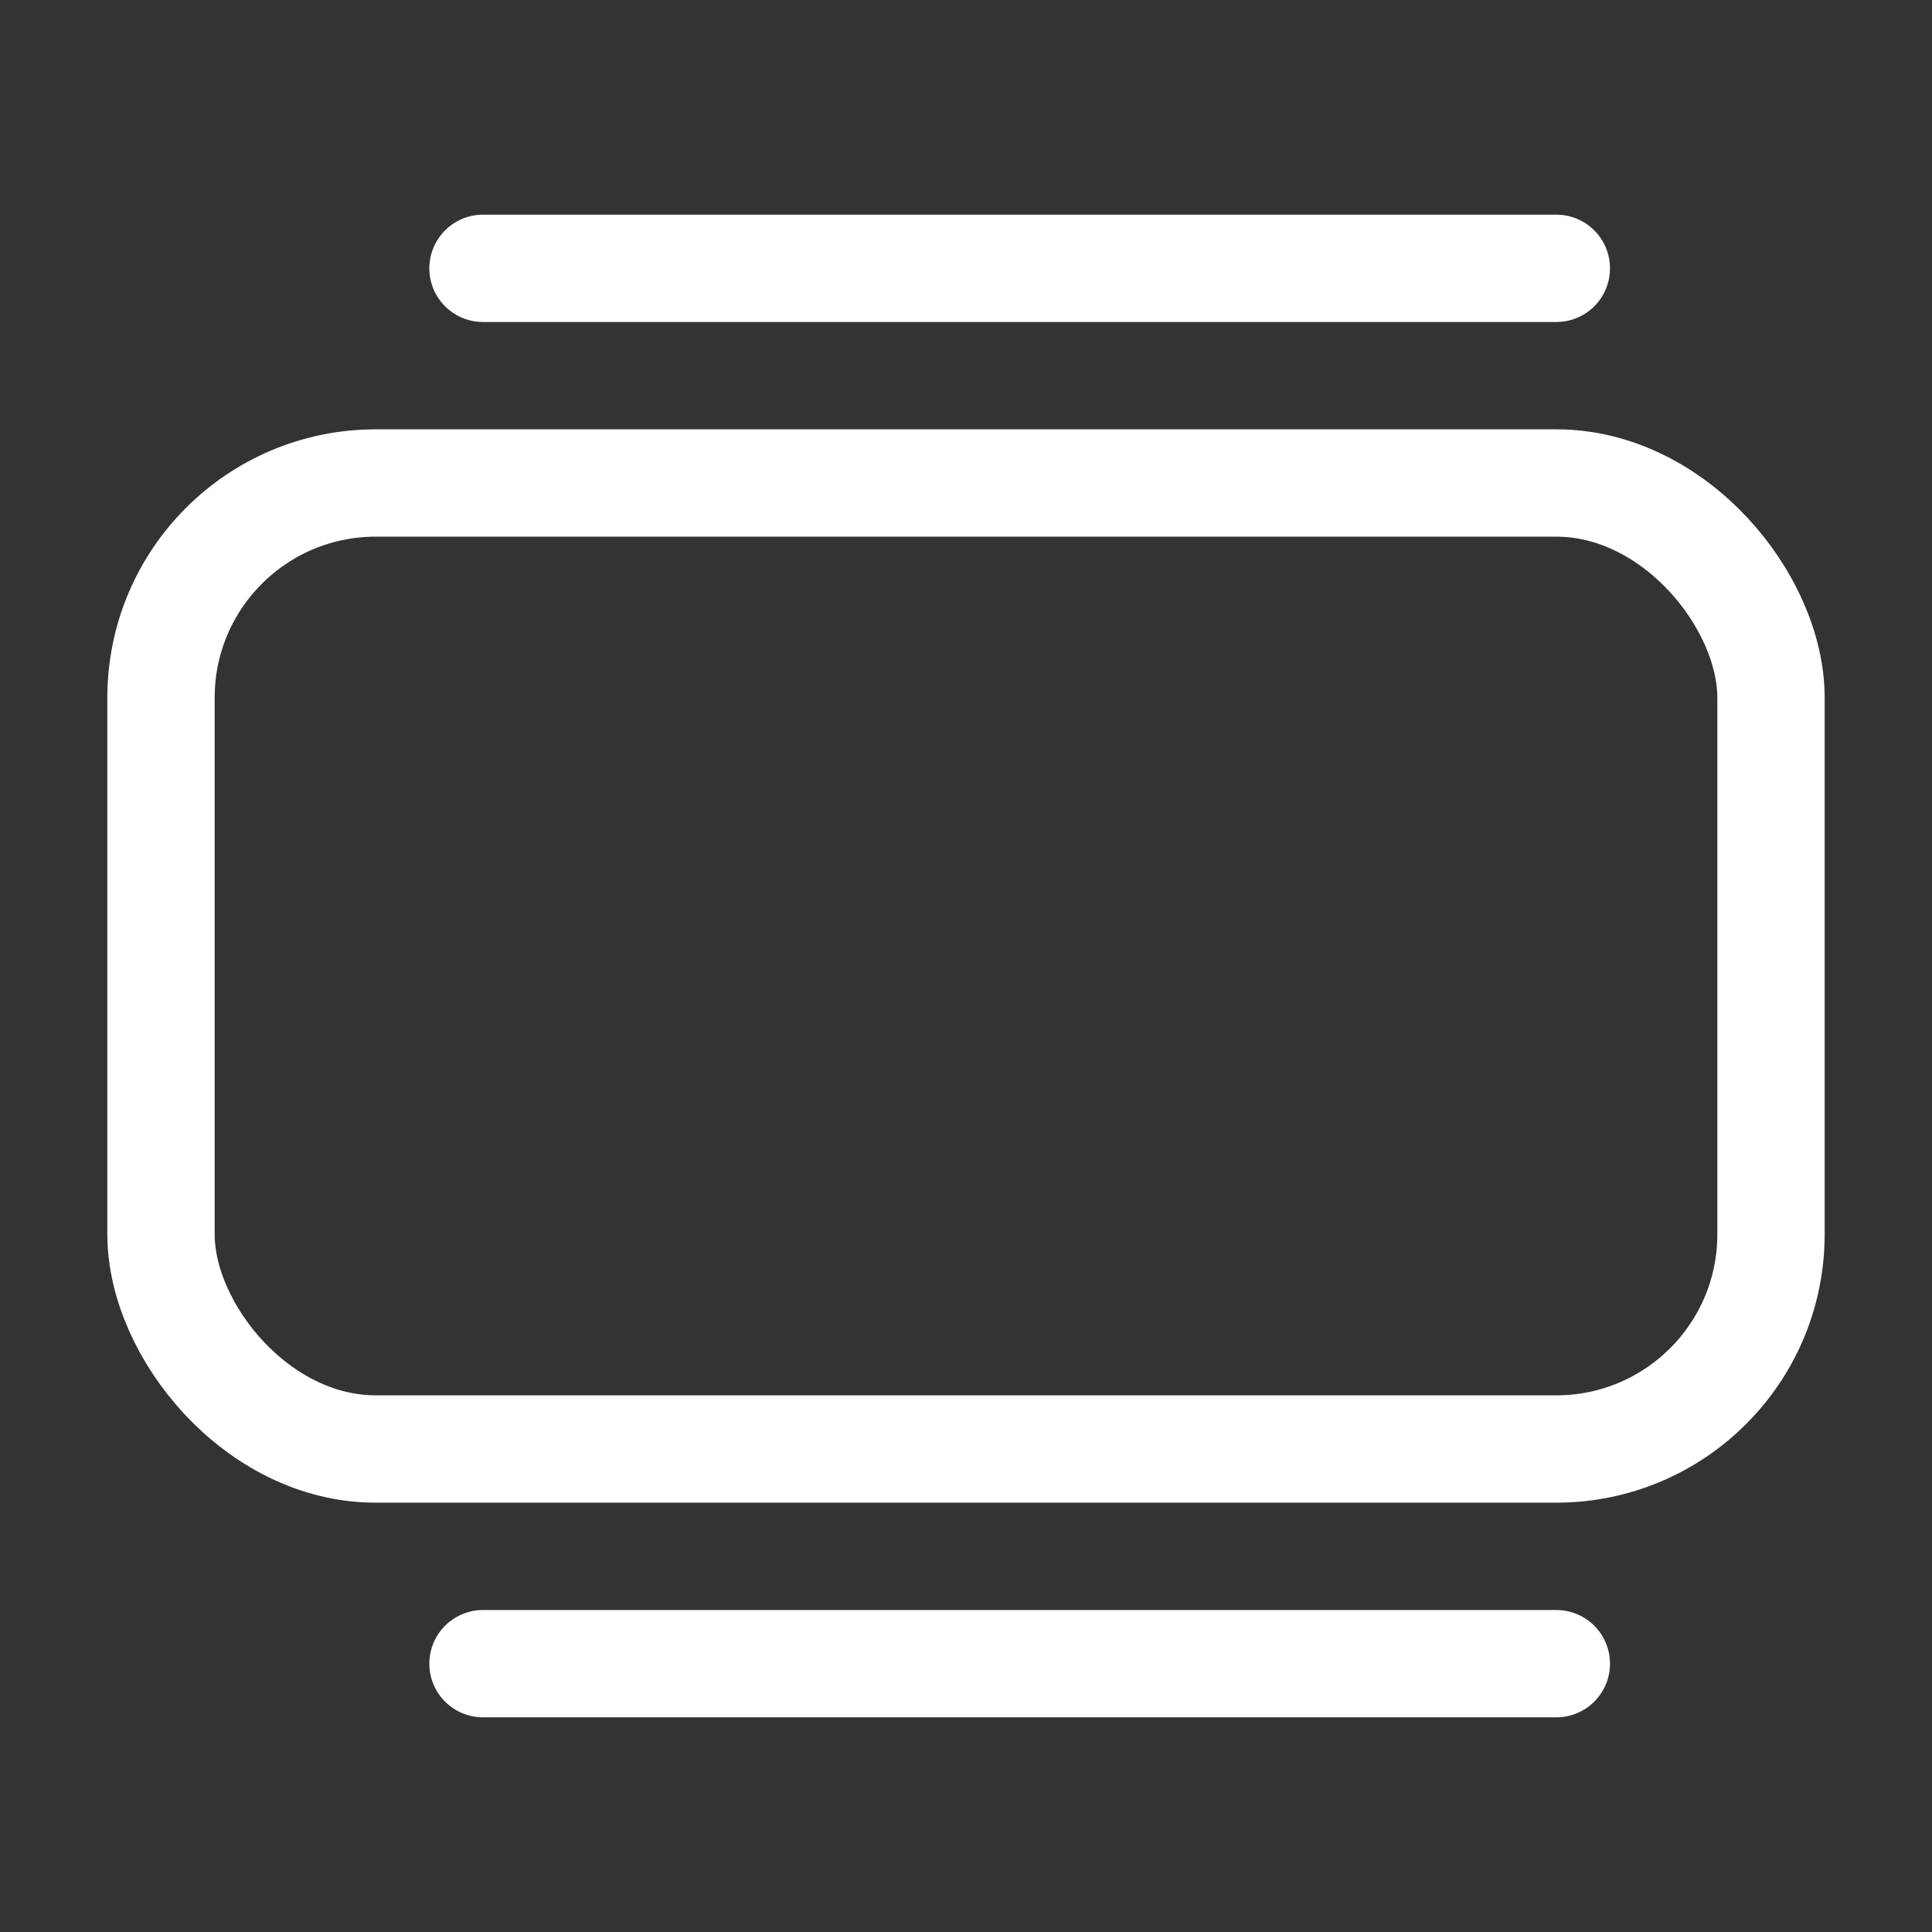
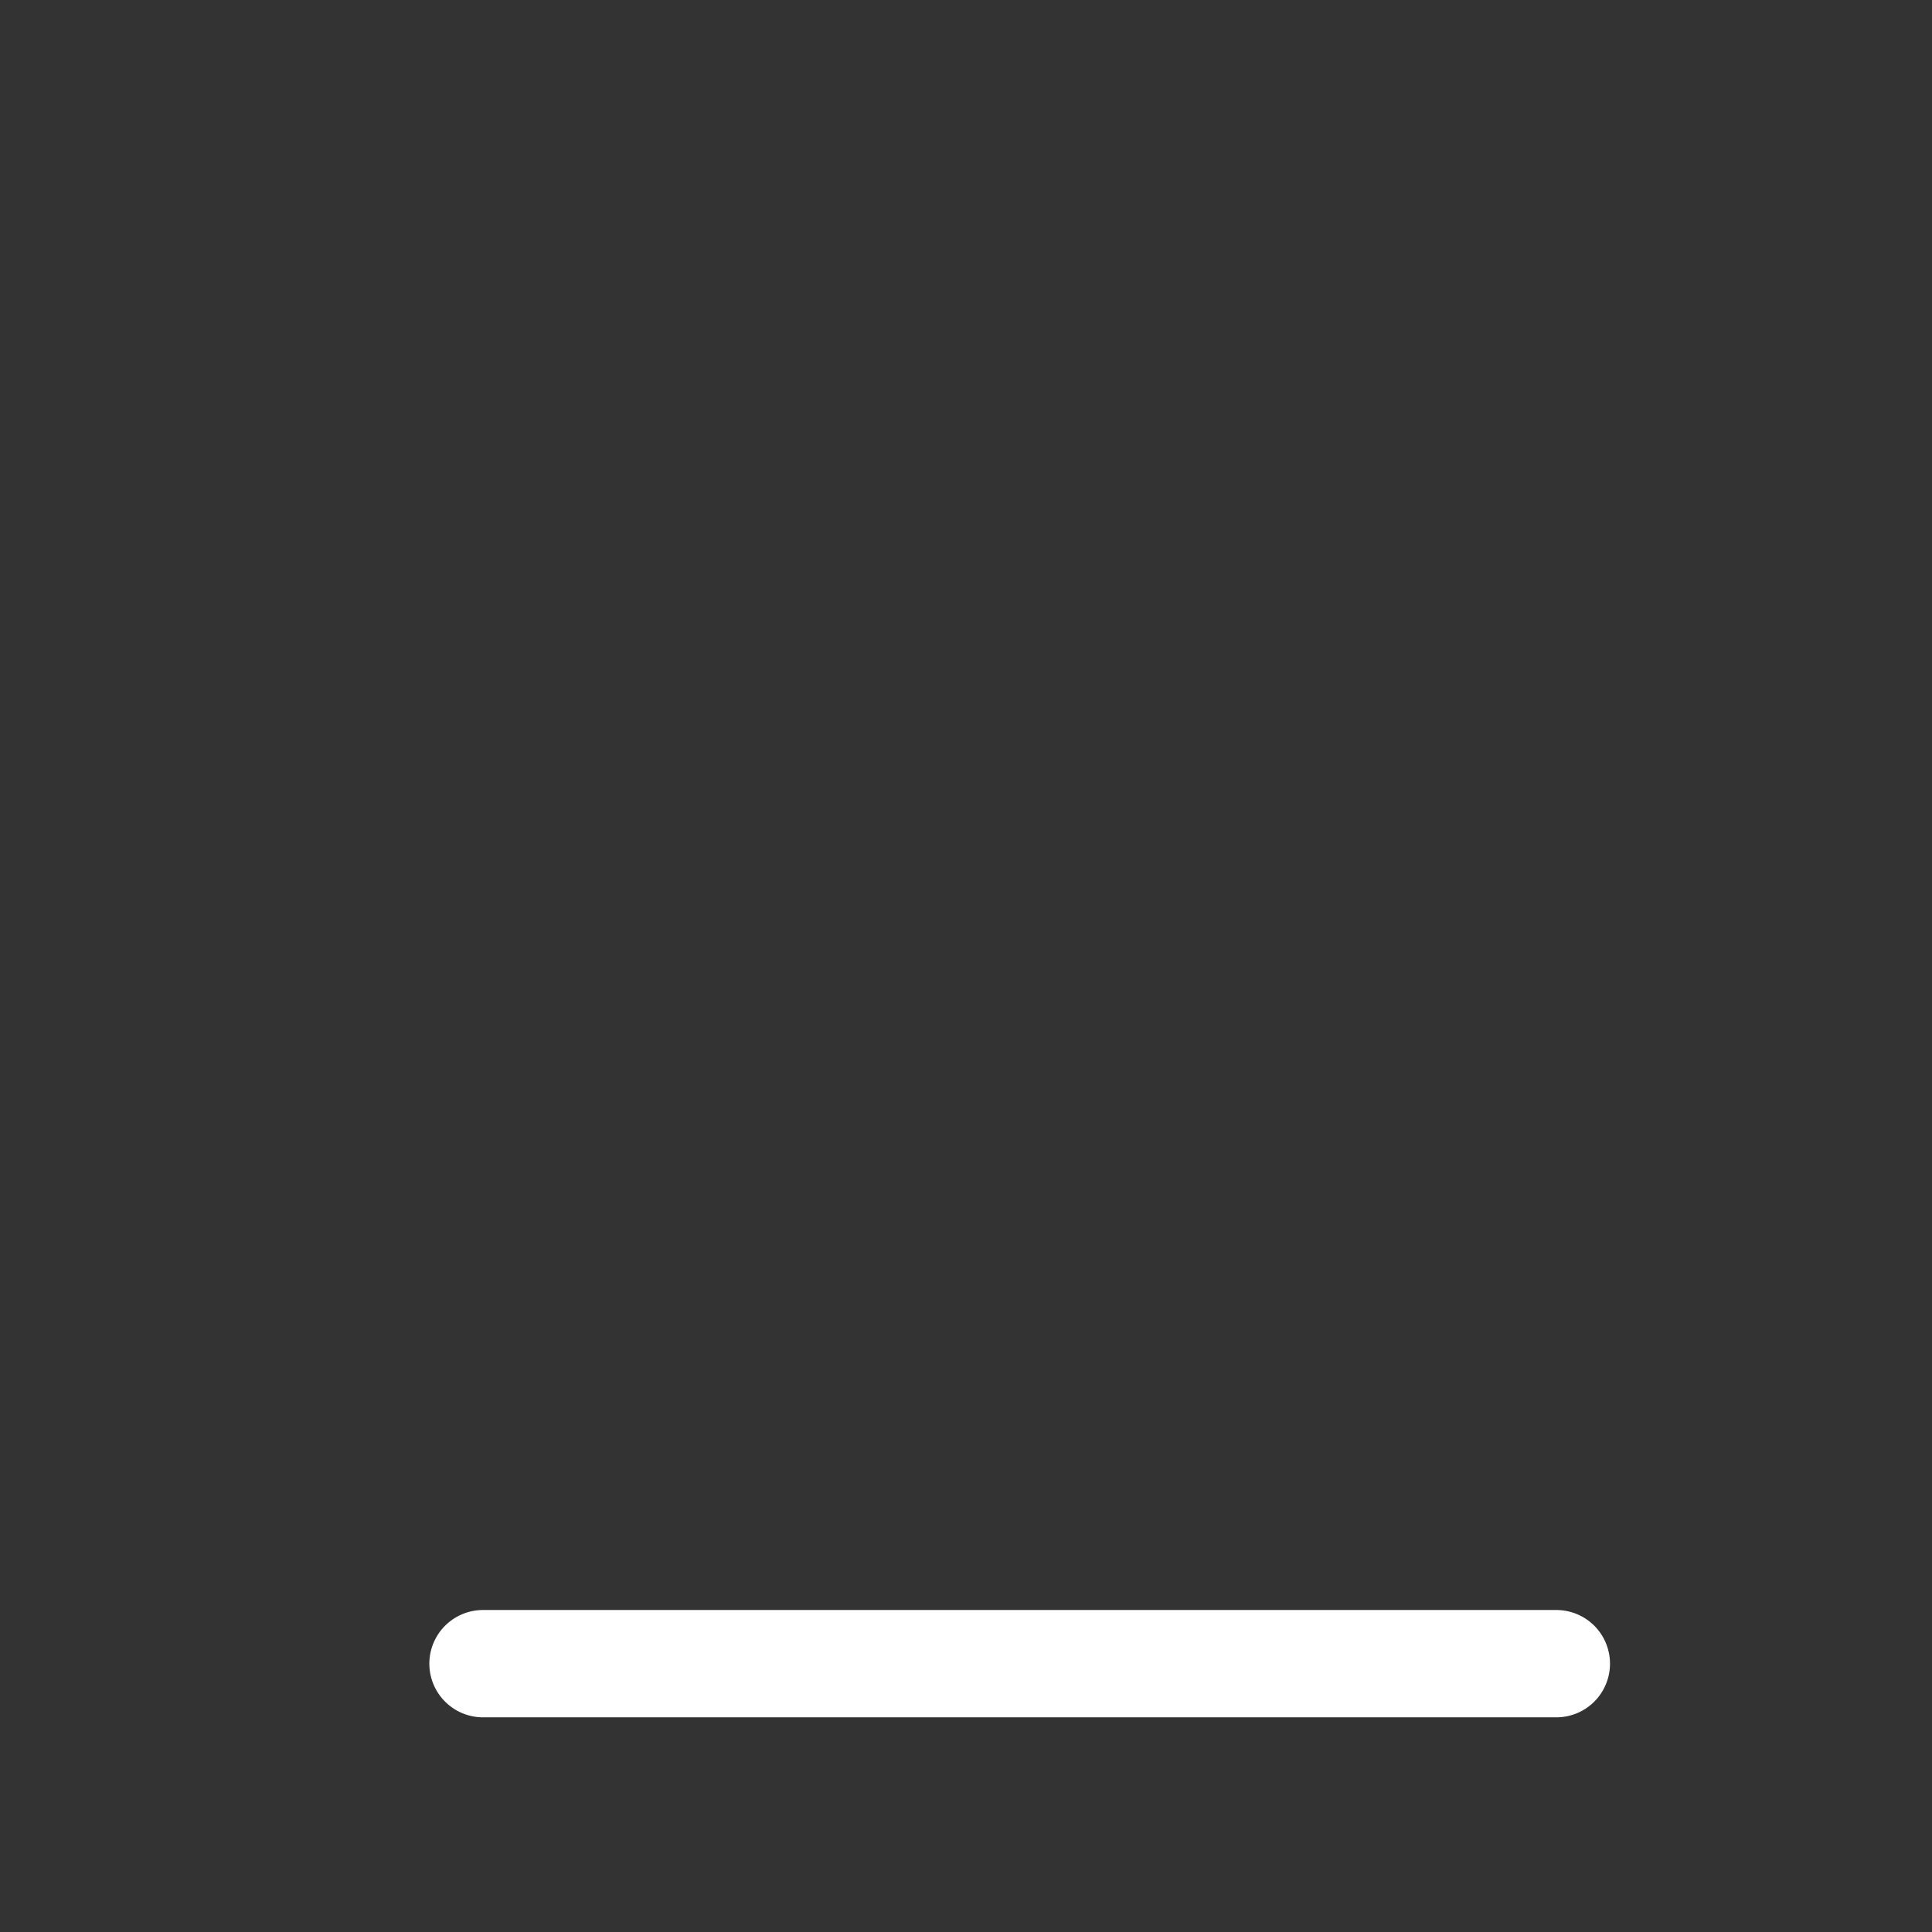
<svg xmlns="http://www.w3.org/2000/svg" width="36" height="36" viewBox="0 0 36 36" fill="none">
  <rect x="0" y="0" width="36" height="36" fill="#333333" stroke="none" />
-   <rect x="3" y="9" width="30" height="18" rx="4" stroke="white" stroke-width="2" />
-   <path d="M9 5H29" stroke="white" stroke-width="2" stroke-linecap="round" />
  <path d="M9 31H29" stroke="white" stroke-width="2" stroke-linecap="round" />
</svg>